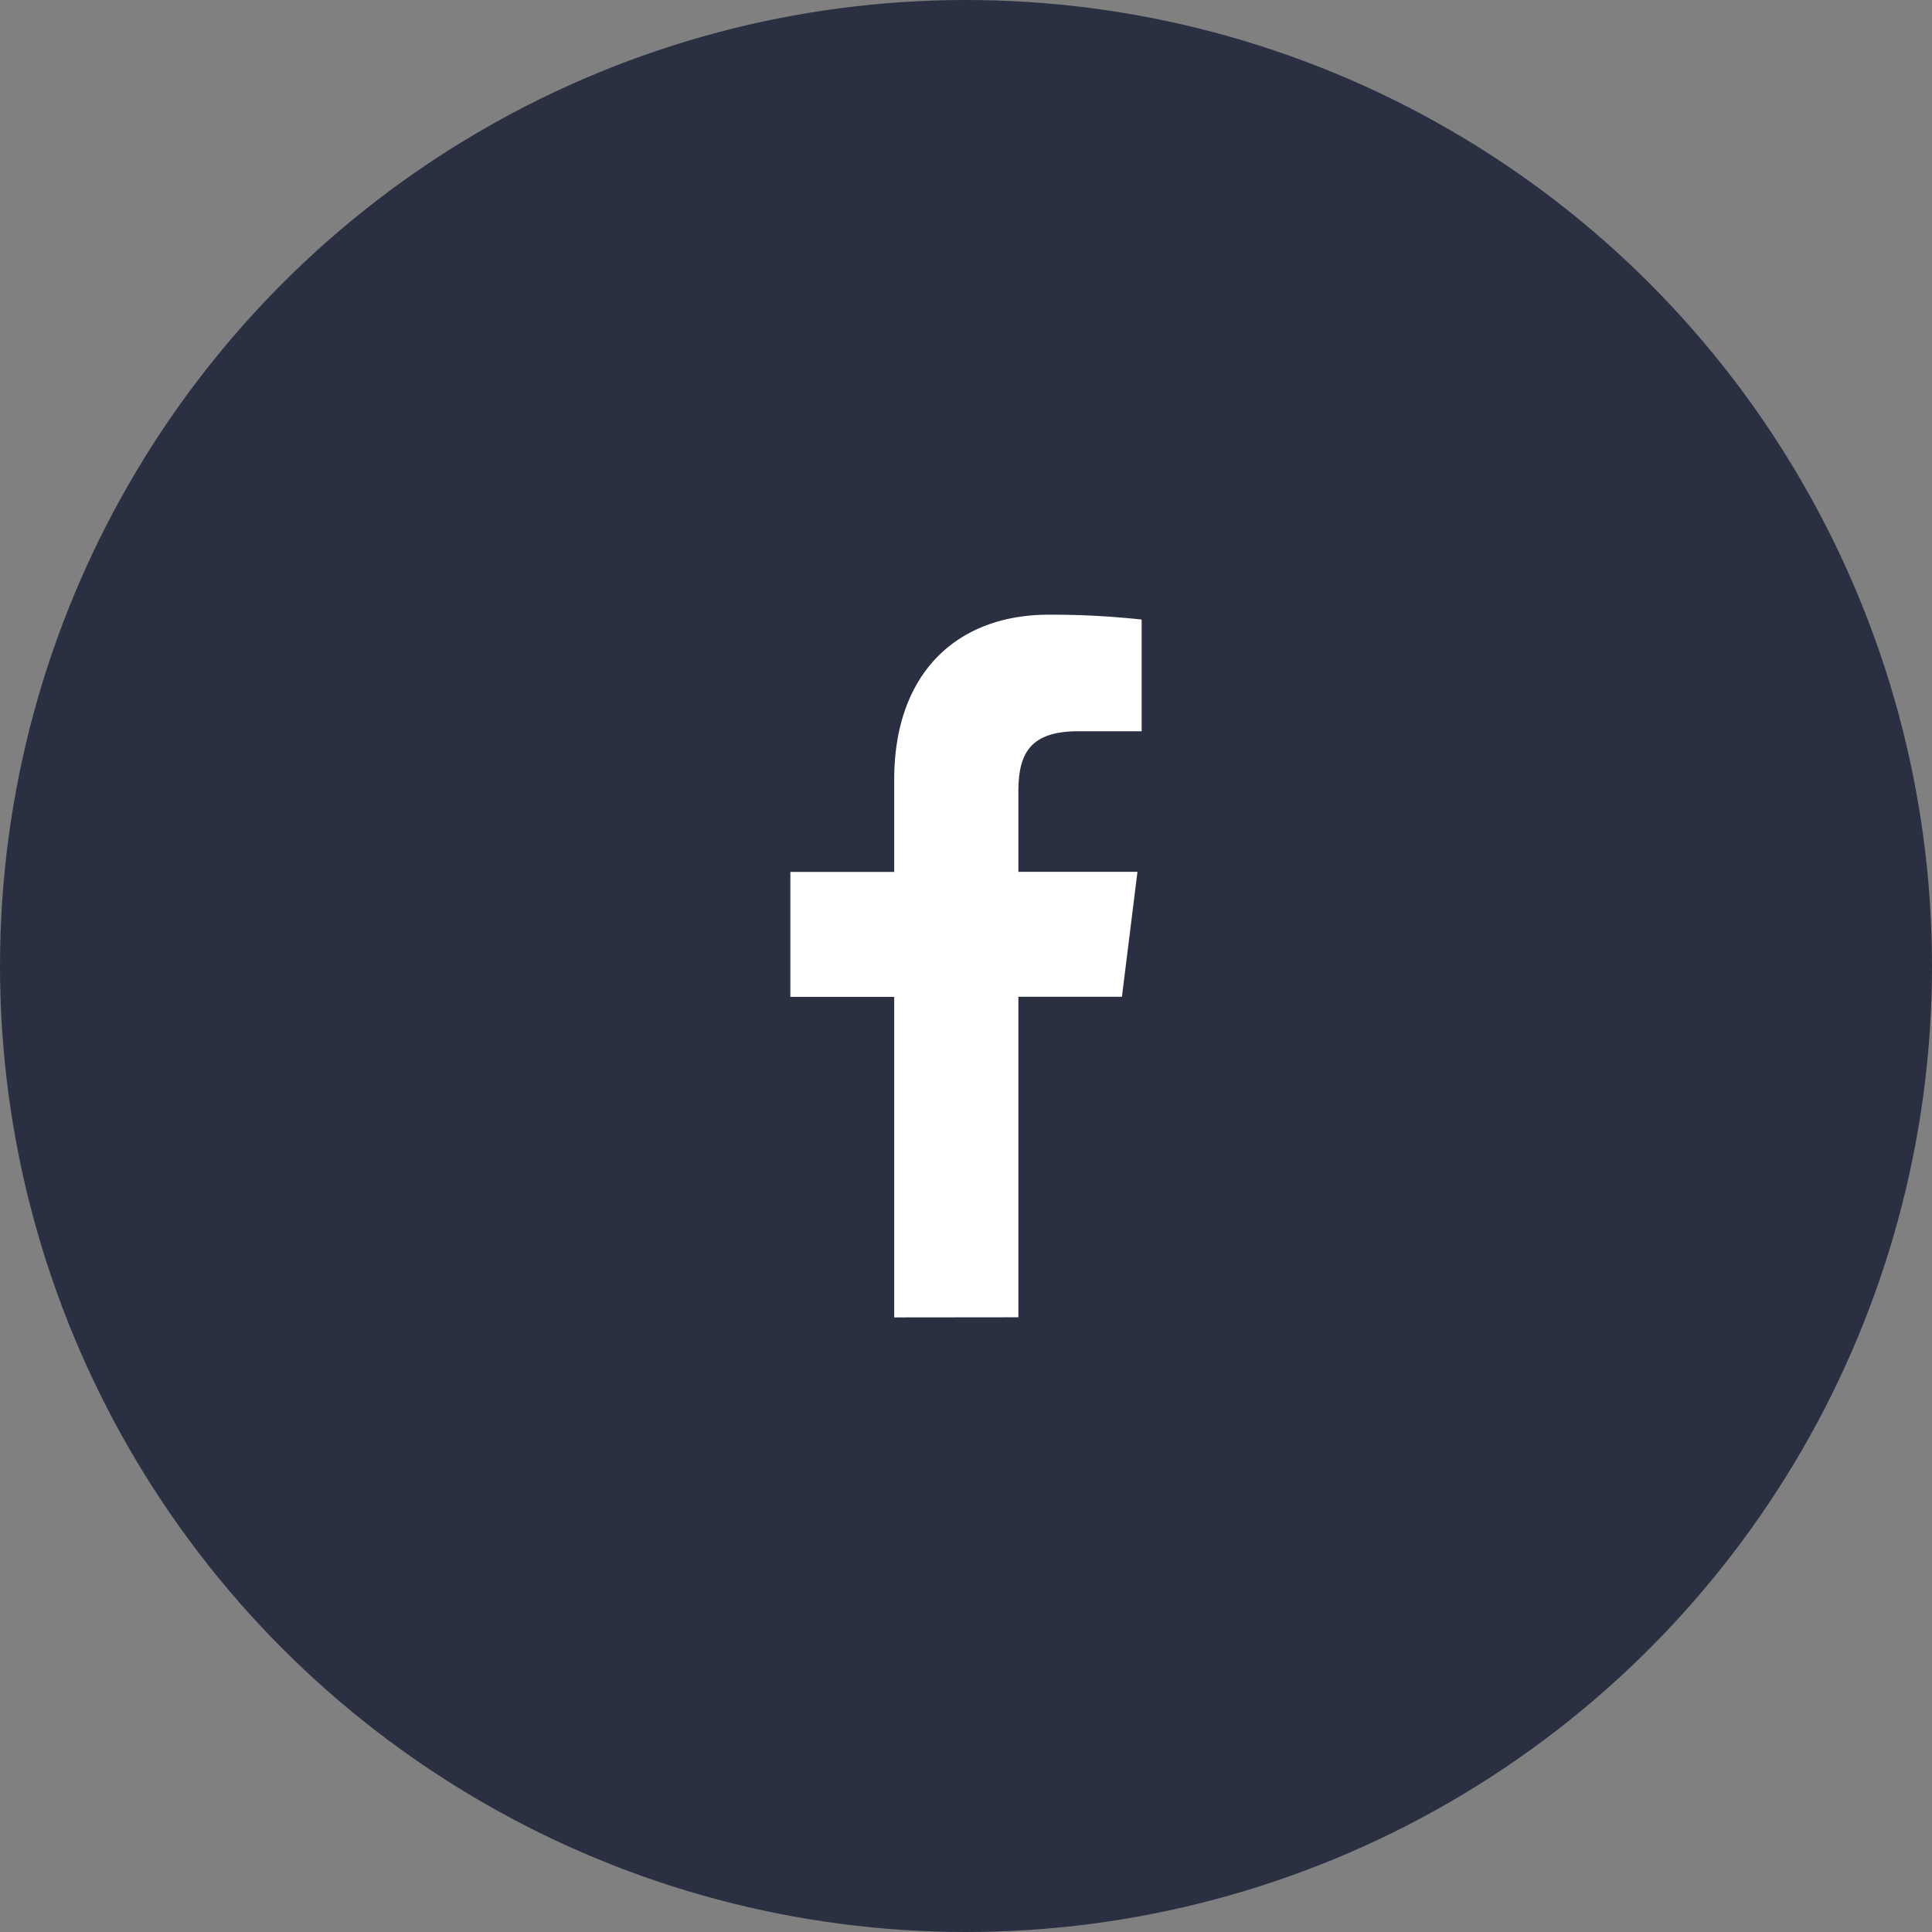
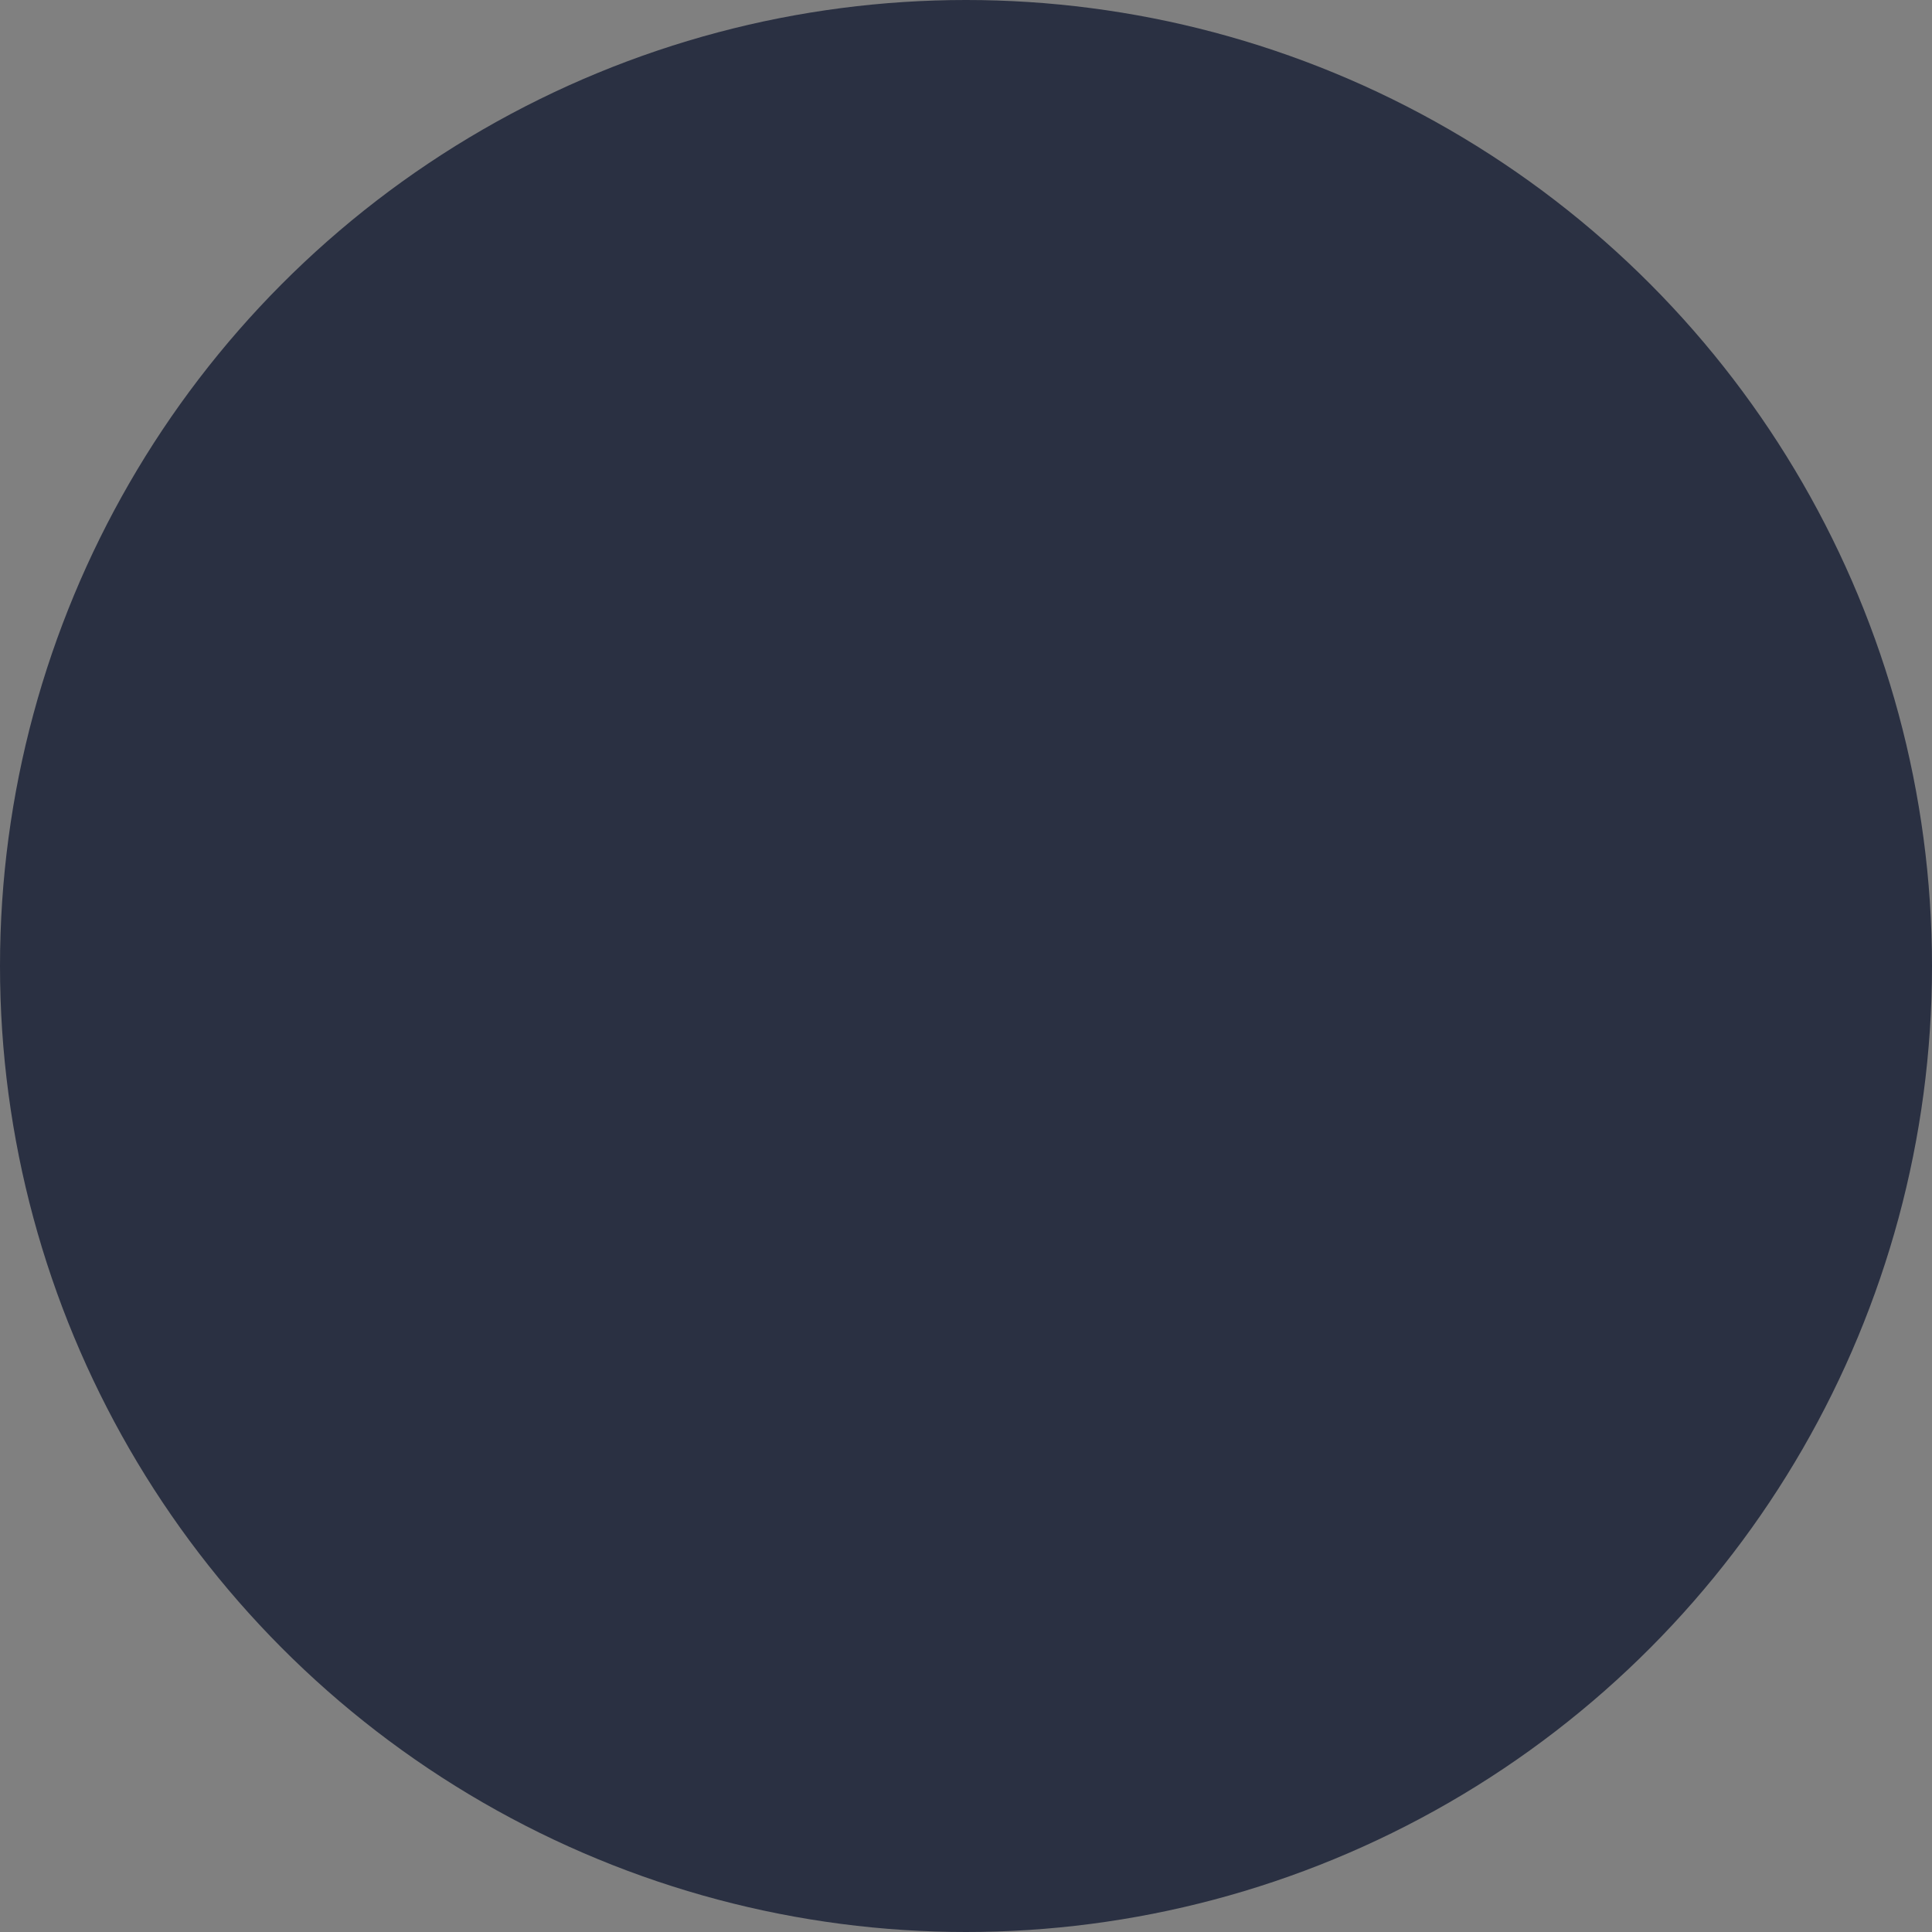
<svg xmlns="http://www.w3.org/2000/svg" width="44" height="44" viewBox="0 0 44 44">
  <rect x="0" y="0" width="44" height="44" fill="#808080" stroke="none" />
  <defs>
    <style>.a{fill:#2a3042;}.b{fill:#fff;}</style>
  </defs>
  <circle class="a" cx="22" cy="22" r="22" />
-   <path class="b" d="M-1567.72-878.834v-7.3h2.358l.354-2.845h-2.712v-1.816c0-.823.219-1.385,1.358-1.385h1.449v-2.544a18.919,18.919,0,0,0-2.112-.111c-2.091,0-3.523,1.325-3.523,3.759v2.1h-2.365v2.845h2.365v7.3Z" transform="translate(1590.913 908.834)" />
</svg>